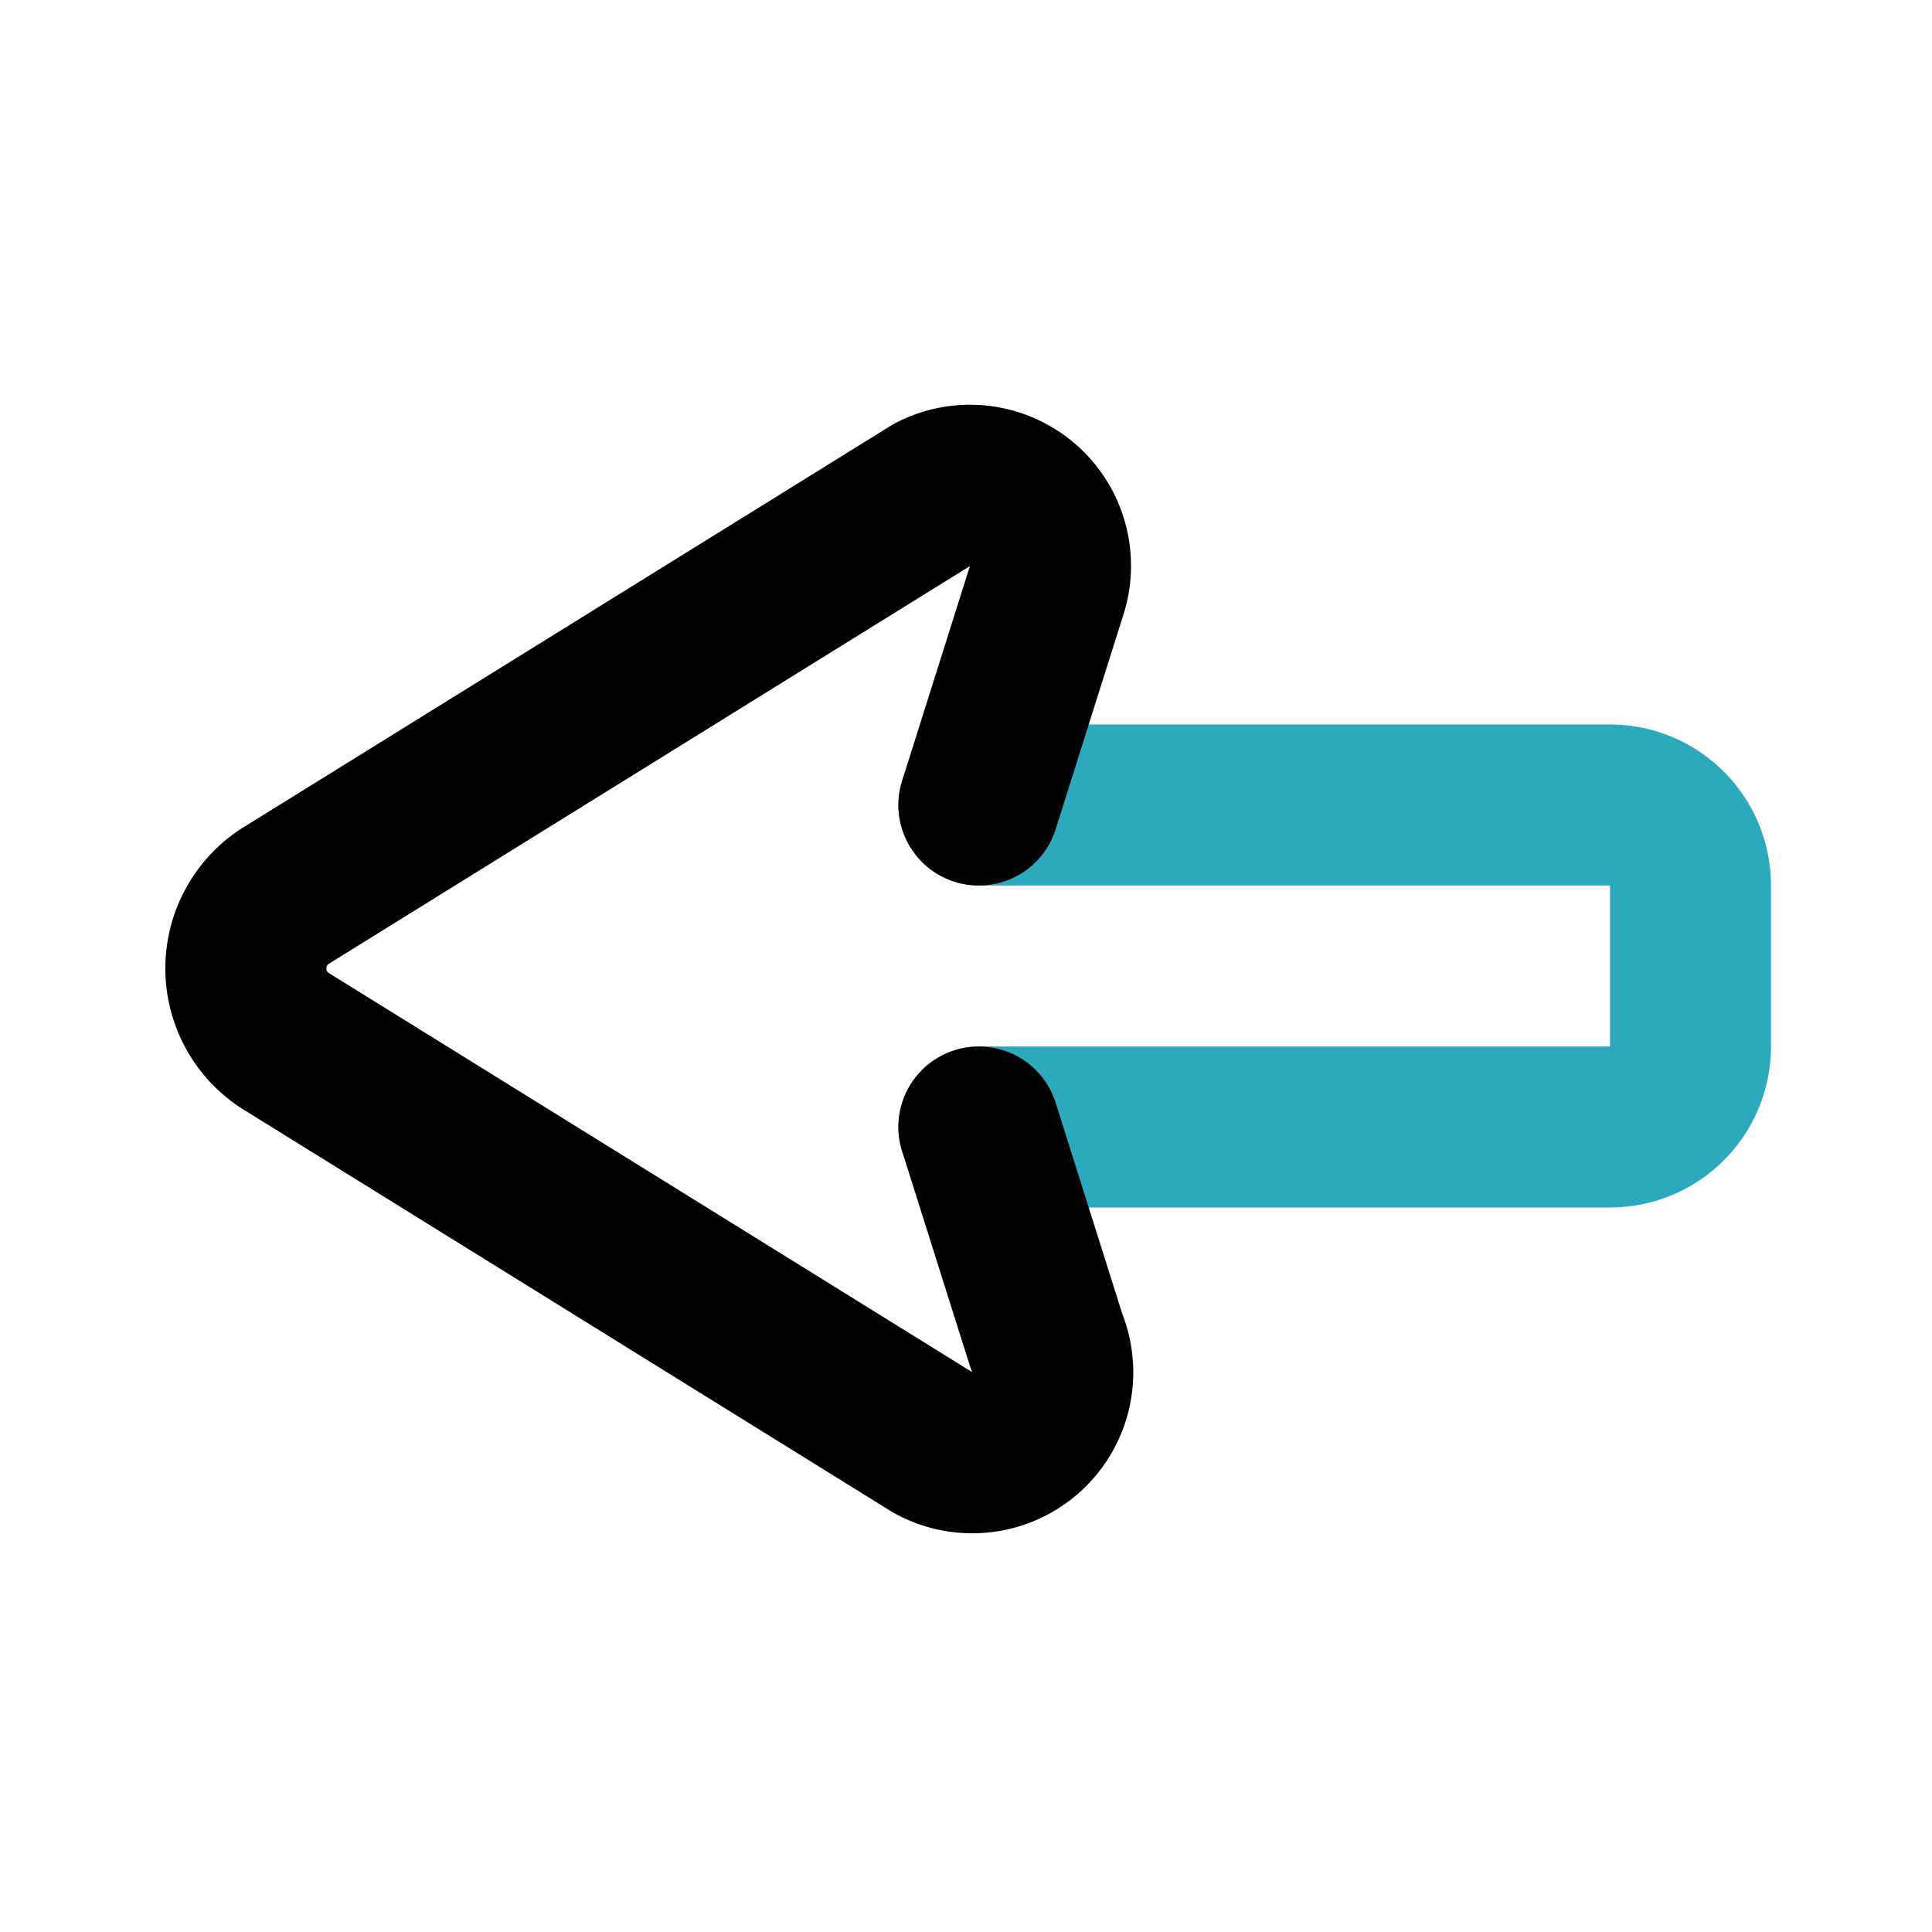
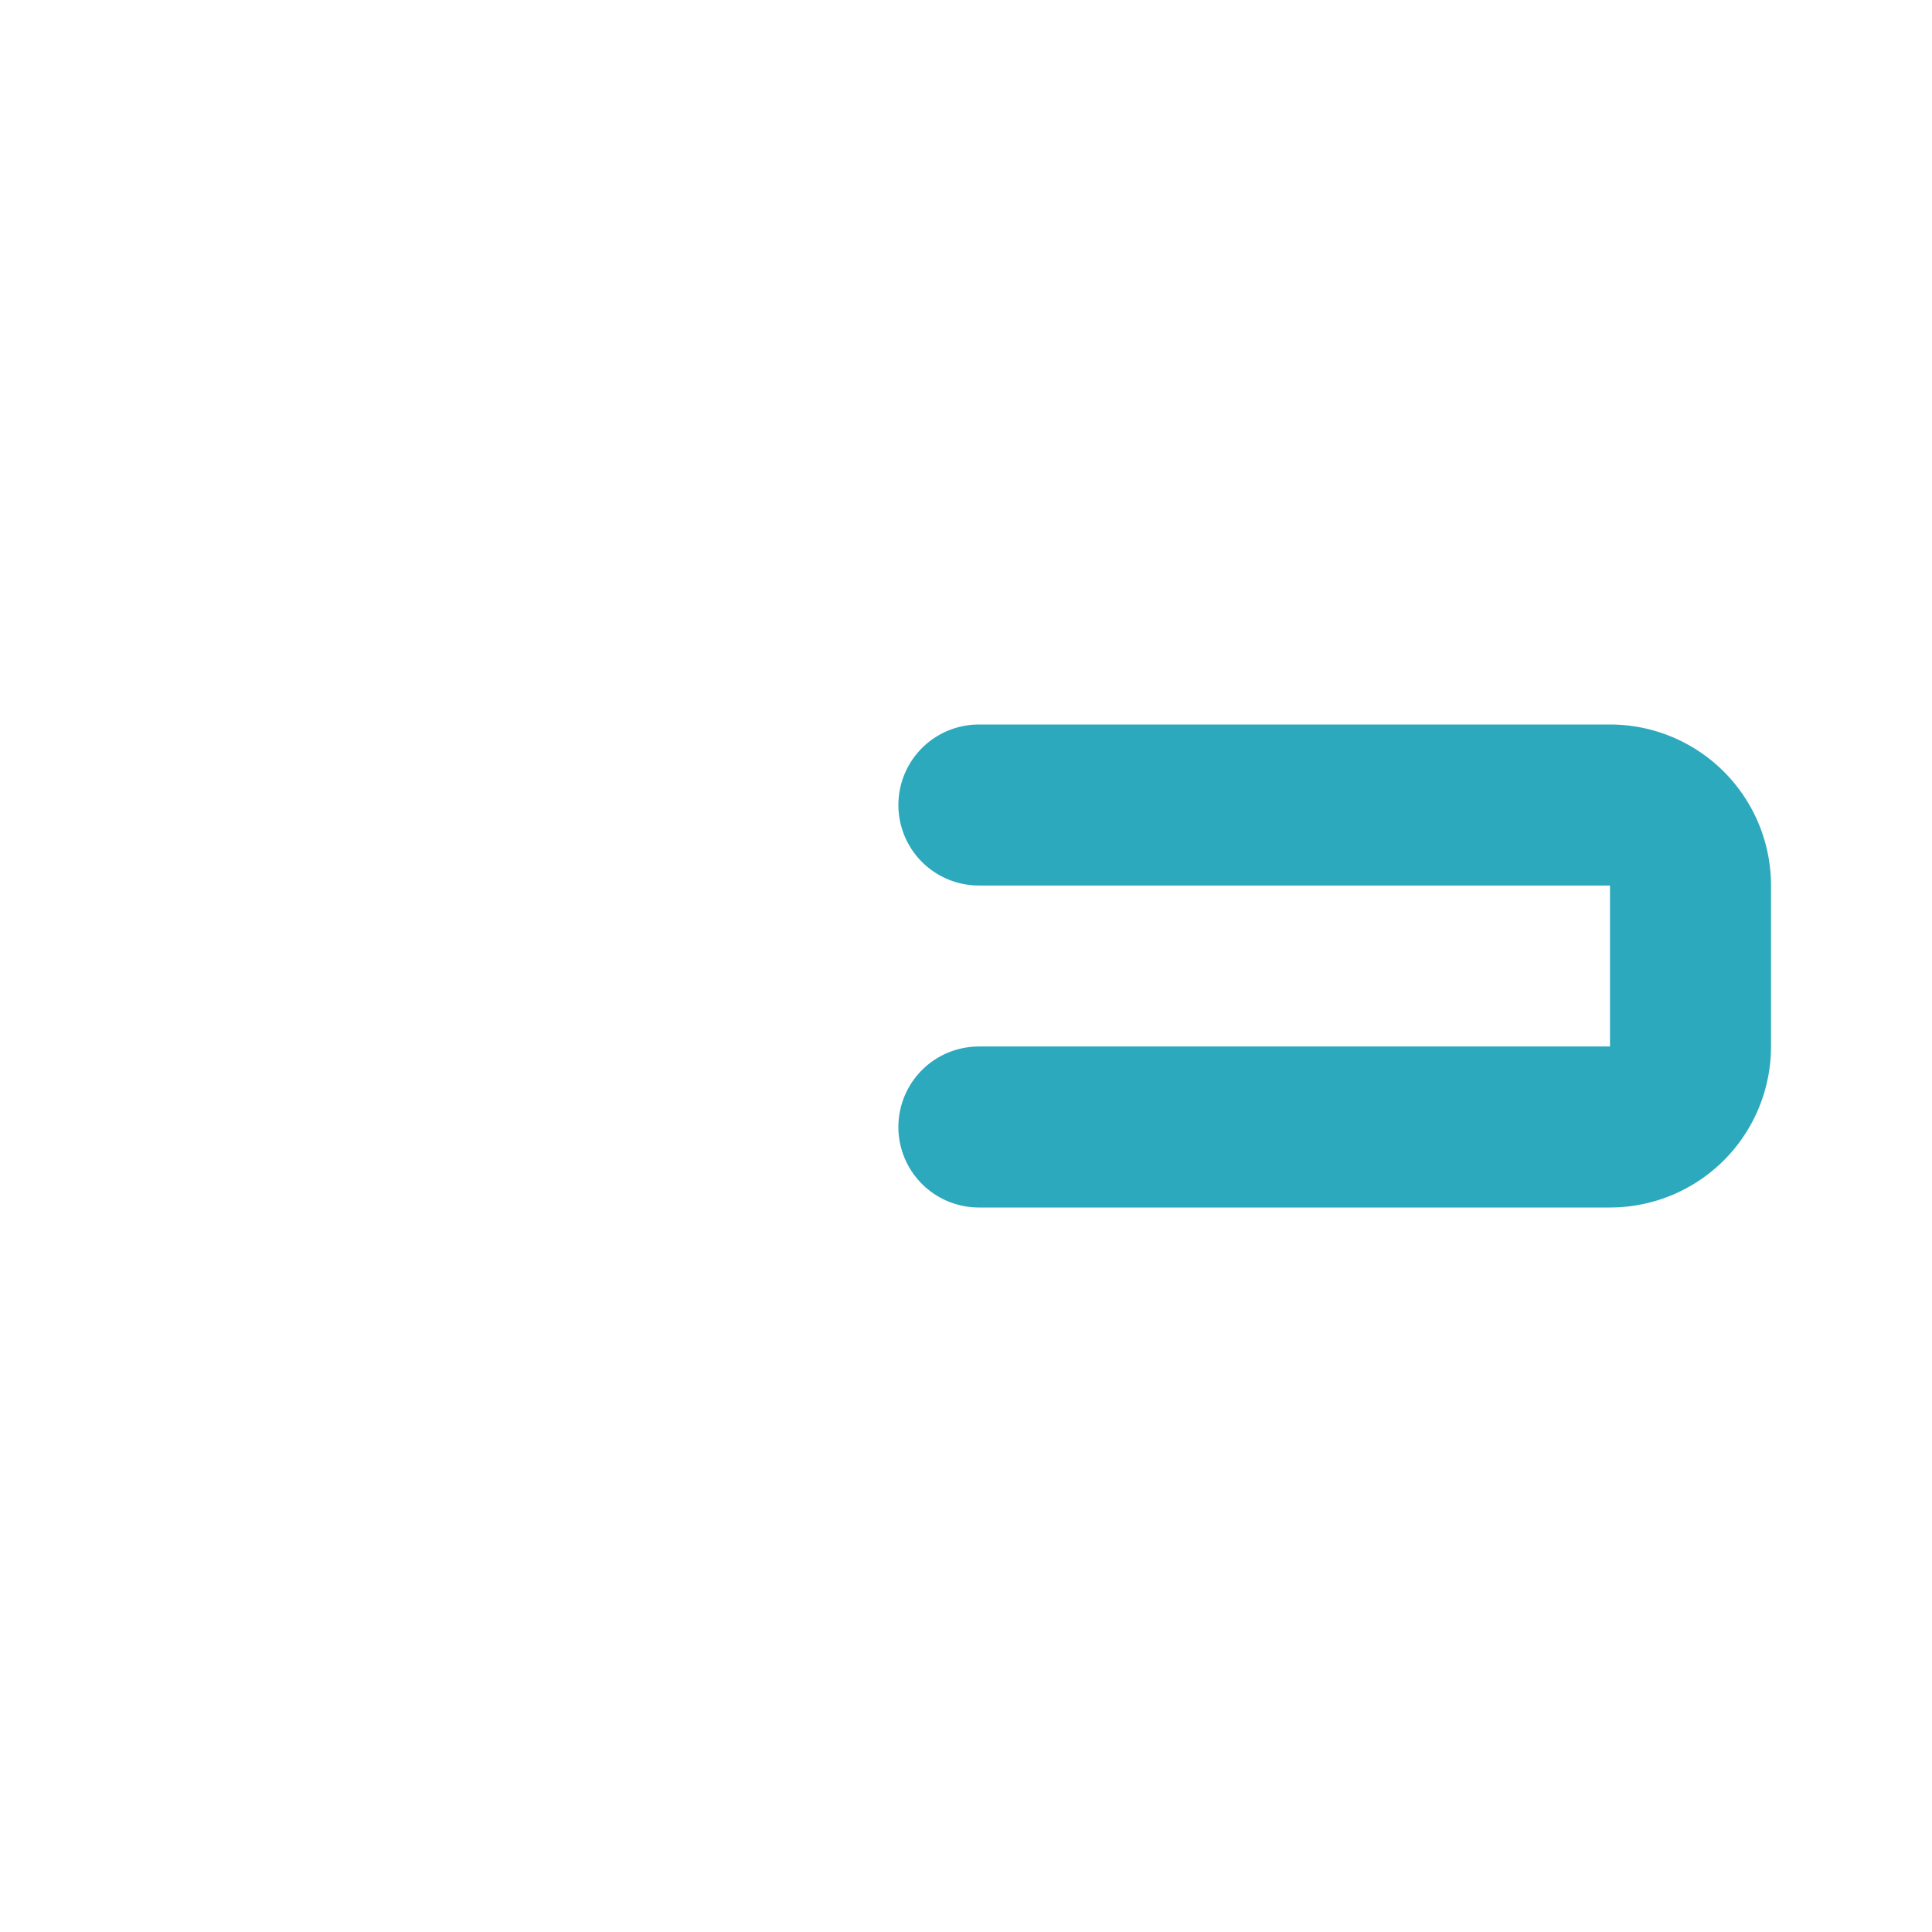
<svg xmlns="http://www.w3.org/2000/svg" fill="#000000" width="800px" height="800px" viewBox="0 0 24 24" id="cursor-left-2" data-name="Line Color" class="icon line-color">
  <path id="secondary" d="M12.16,14H20a1,1,0,0,0,1-1V11a1,1,0,0,0-1-1H12.16" style="fill: none; stroke: rgb(44, 169, 188); stroke-linecap: round; stroke-linejoin: round; stroke-width: 2;" />
-   <path id="primary" d="M12.16,10,13,7.34a1,1,0,0,0-1.41-1.2l-8.06,5a1.07,1.07,0,0,0,0,1.78l8.06,5A1,1,0,0,0,13,16.66L12.16,14" style="fill: none; stroke: rgb(0, 0, 0); stroke-linecap: round; stroke-linejoin: round; stroke-width: 2;" />
</svg>